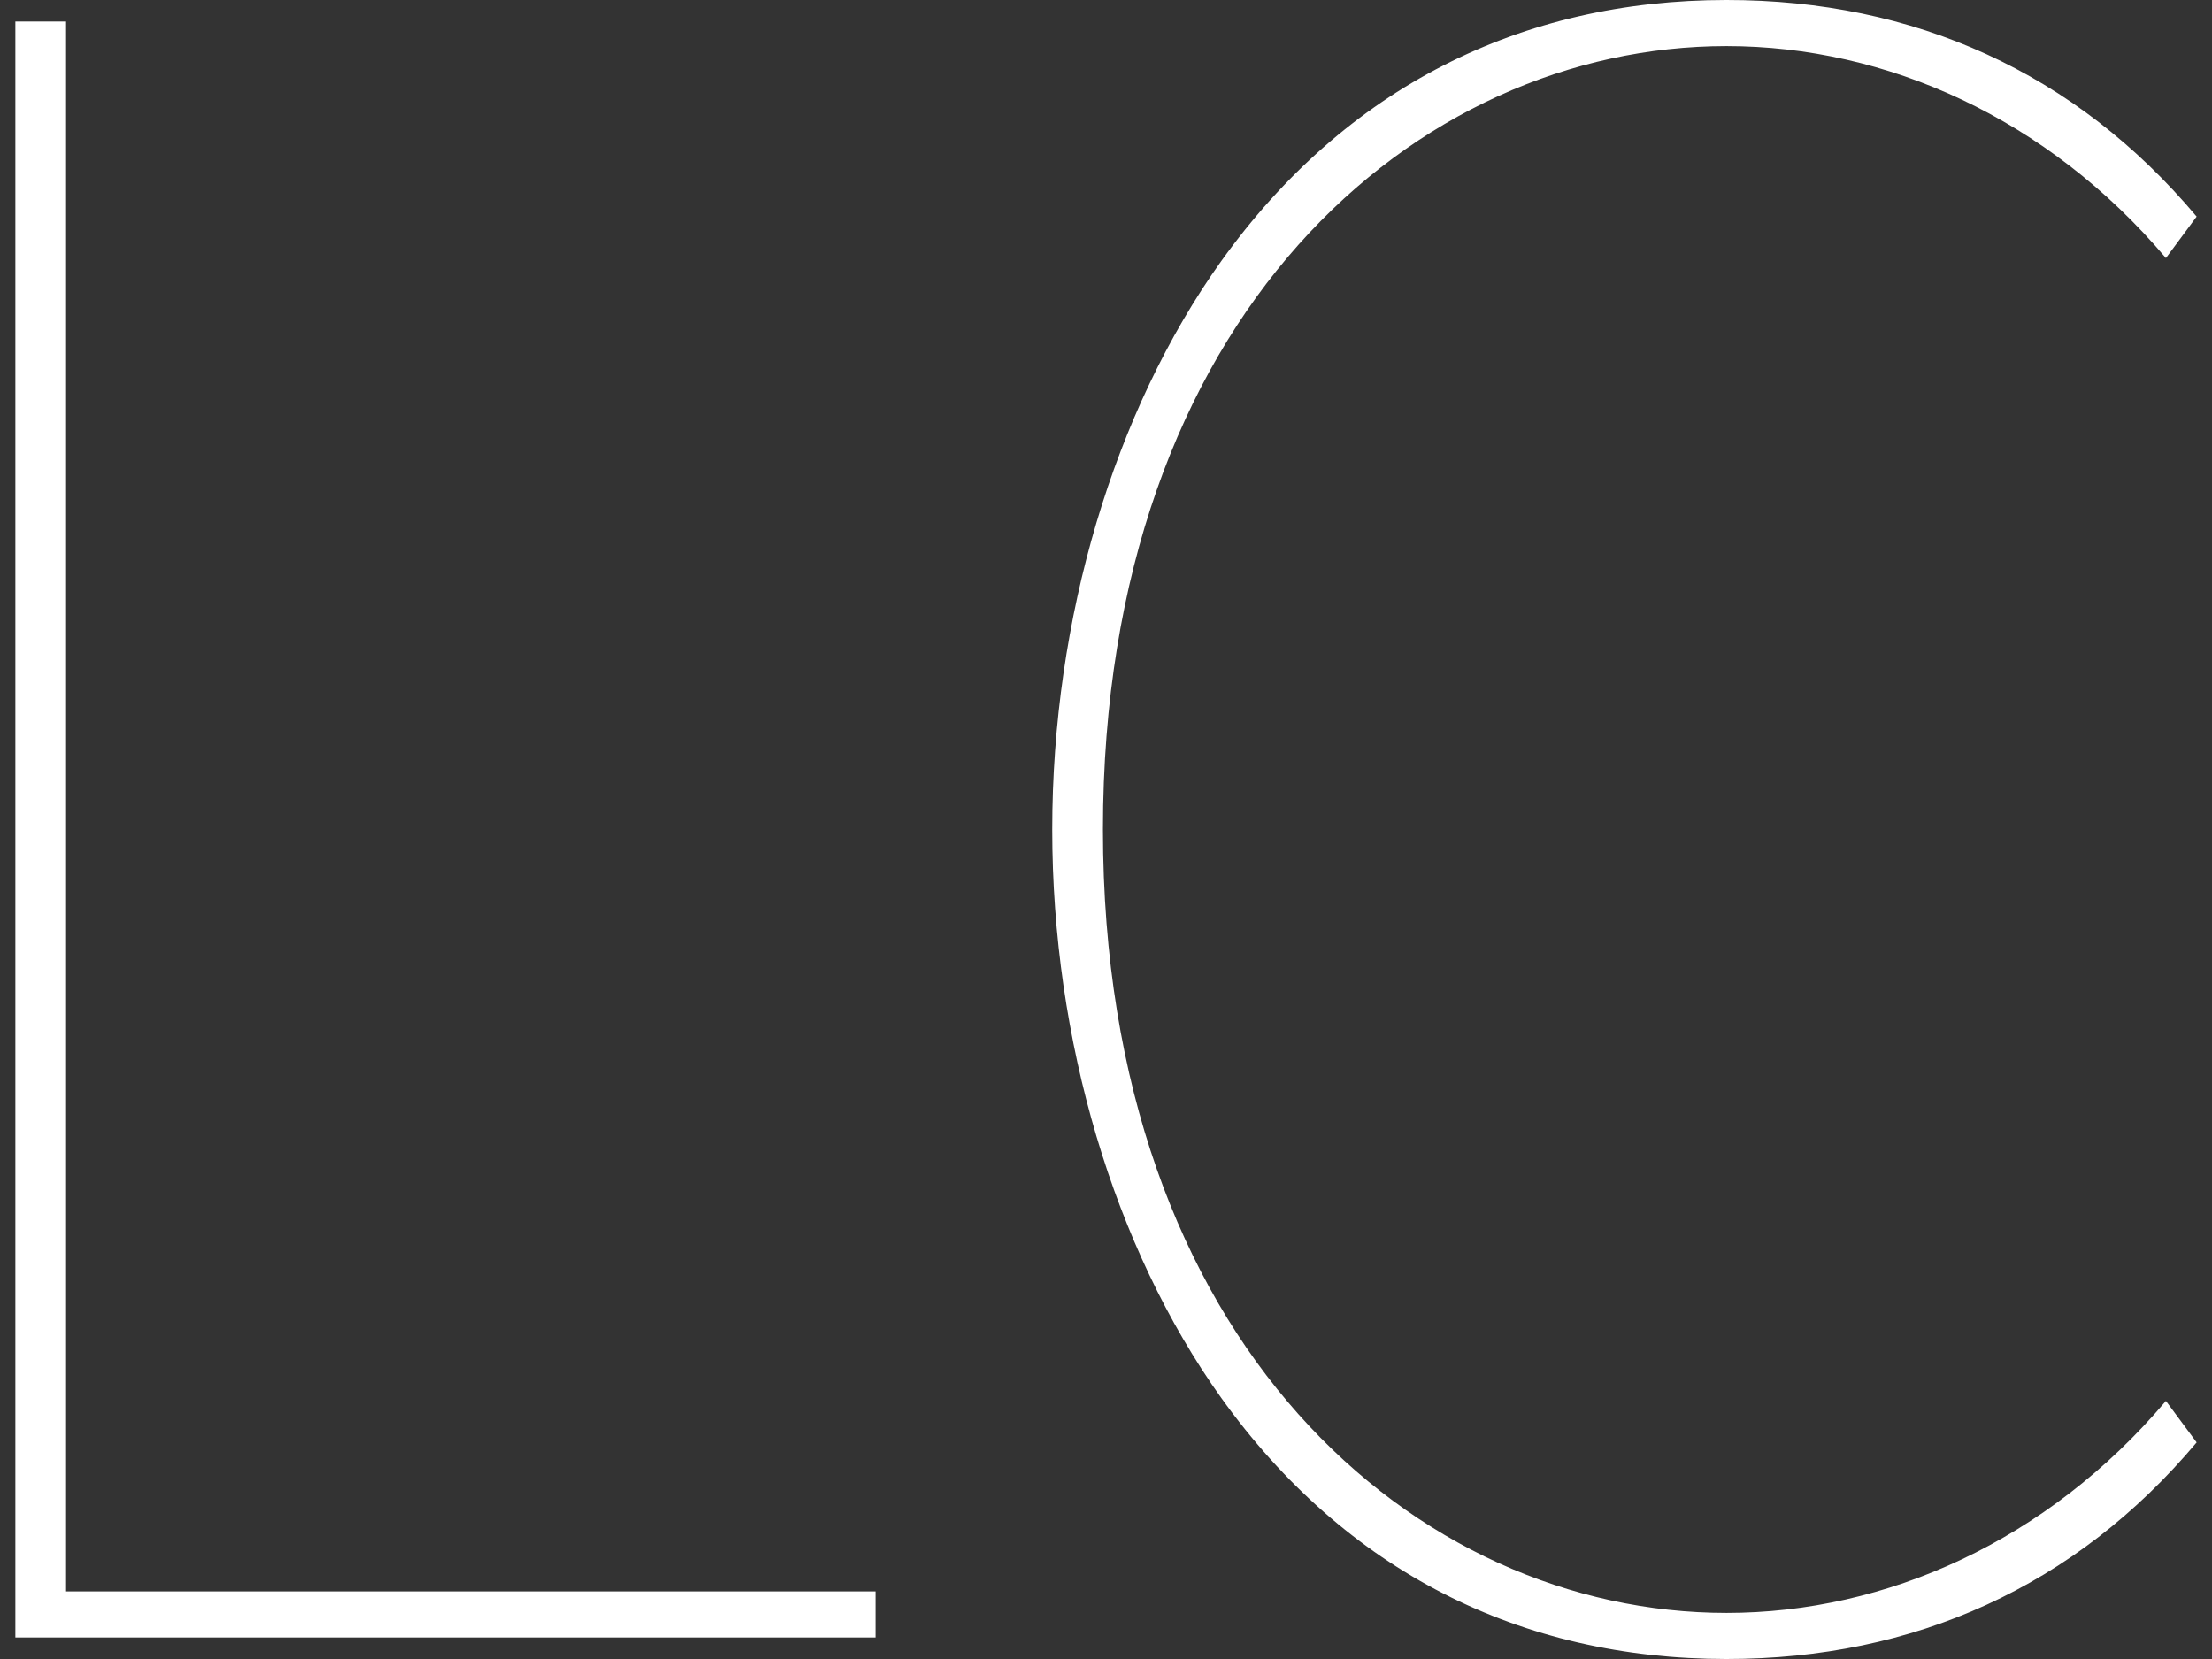
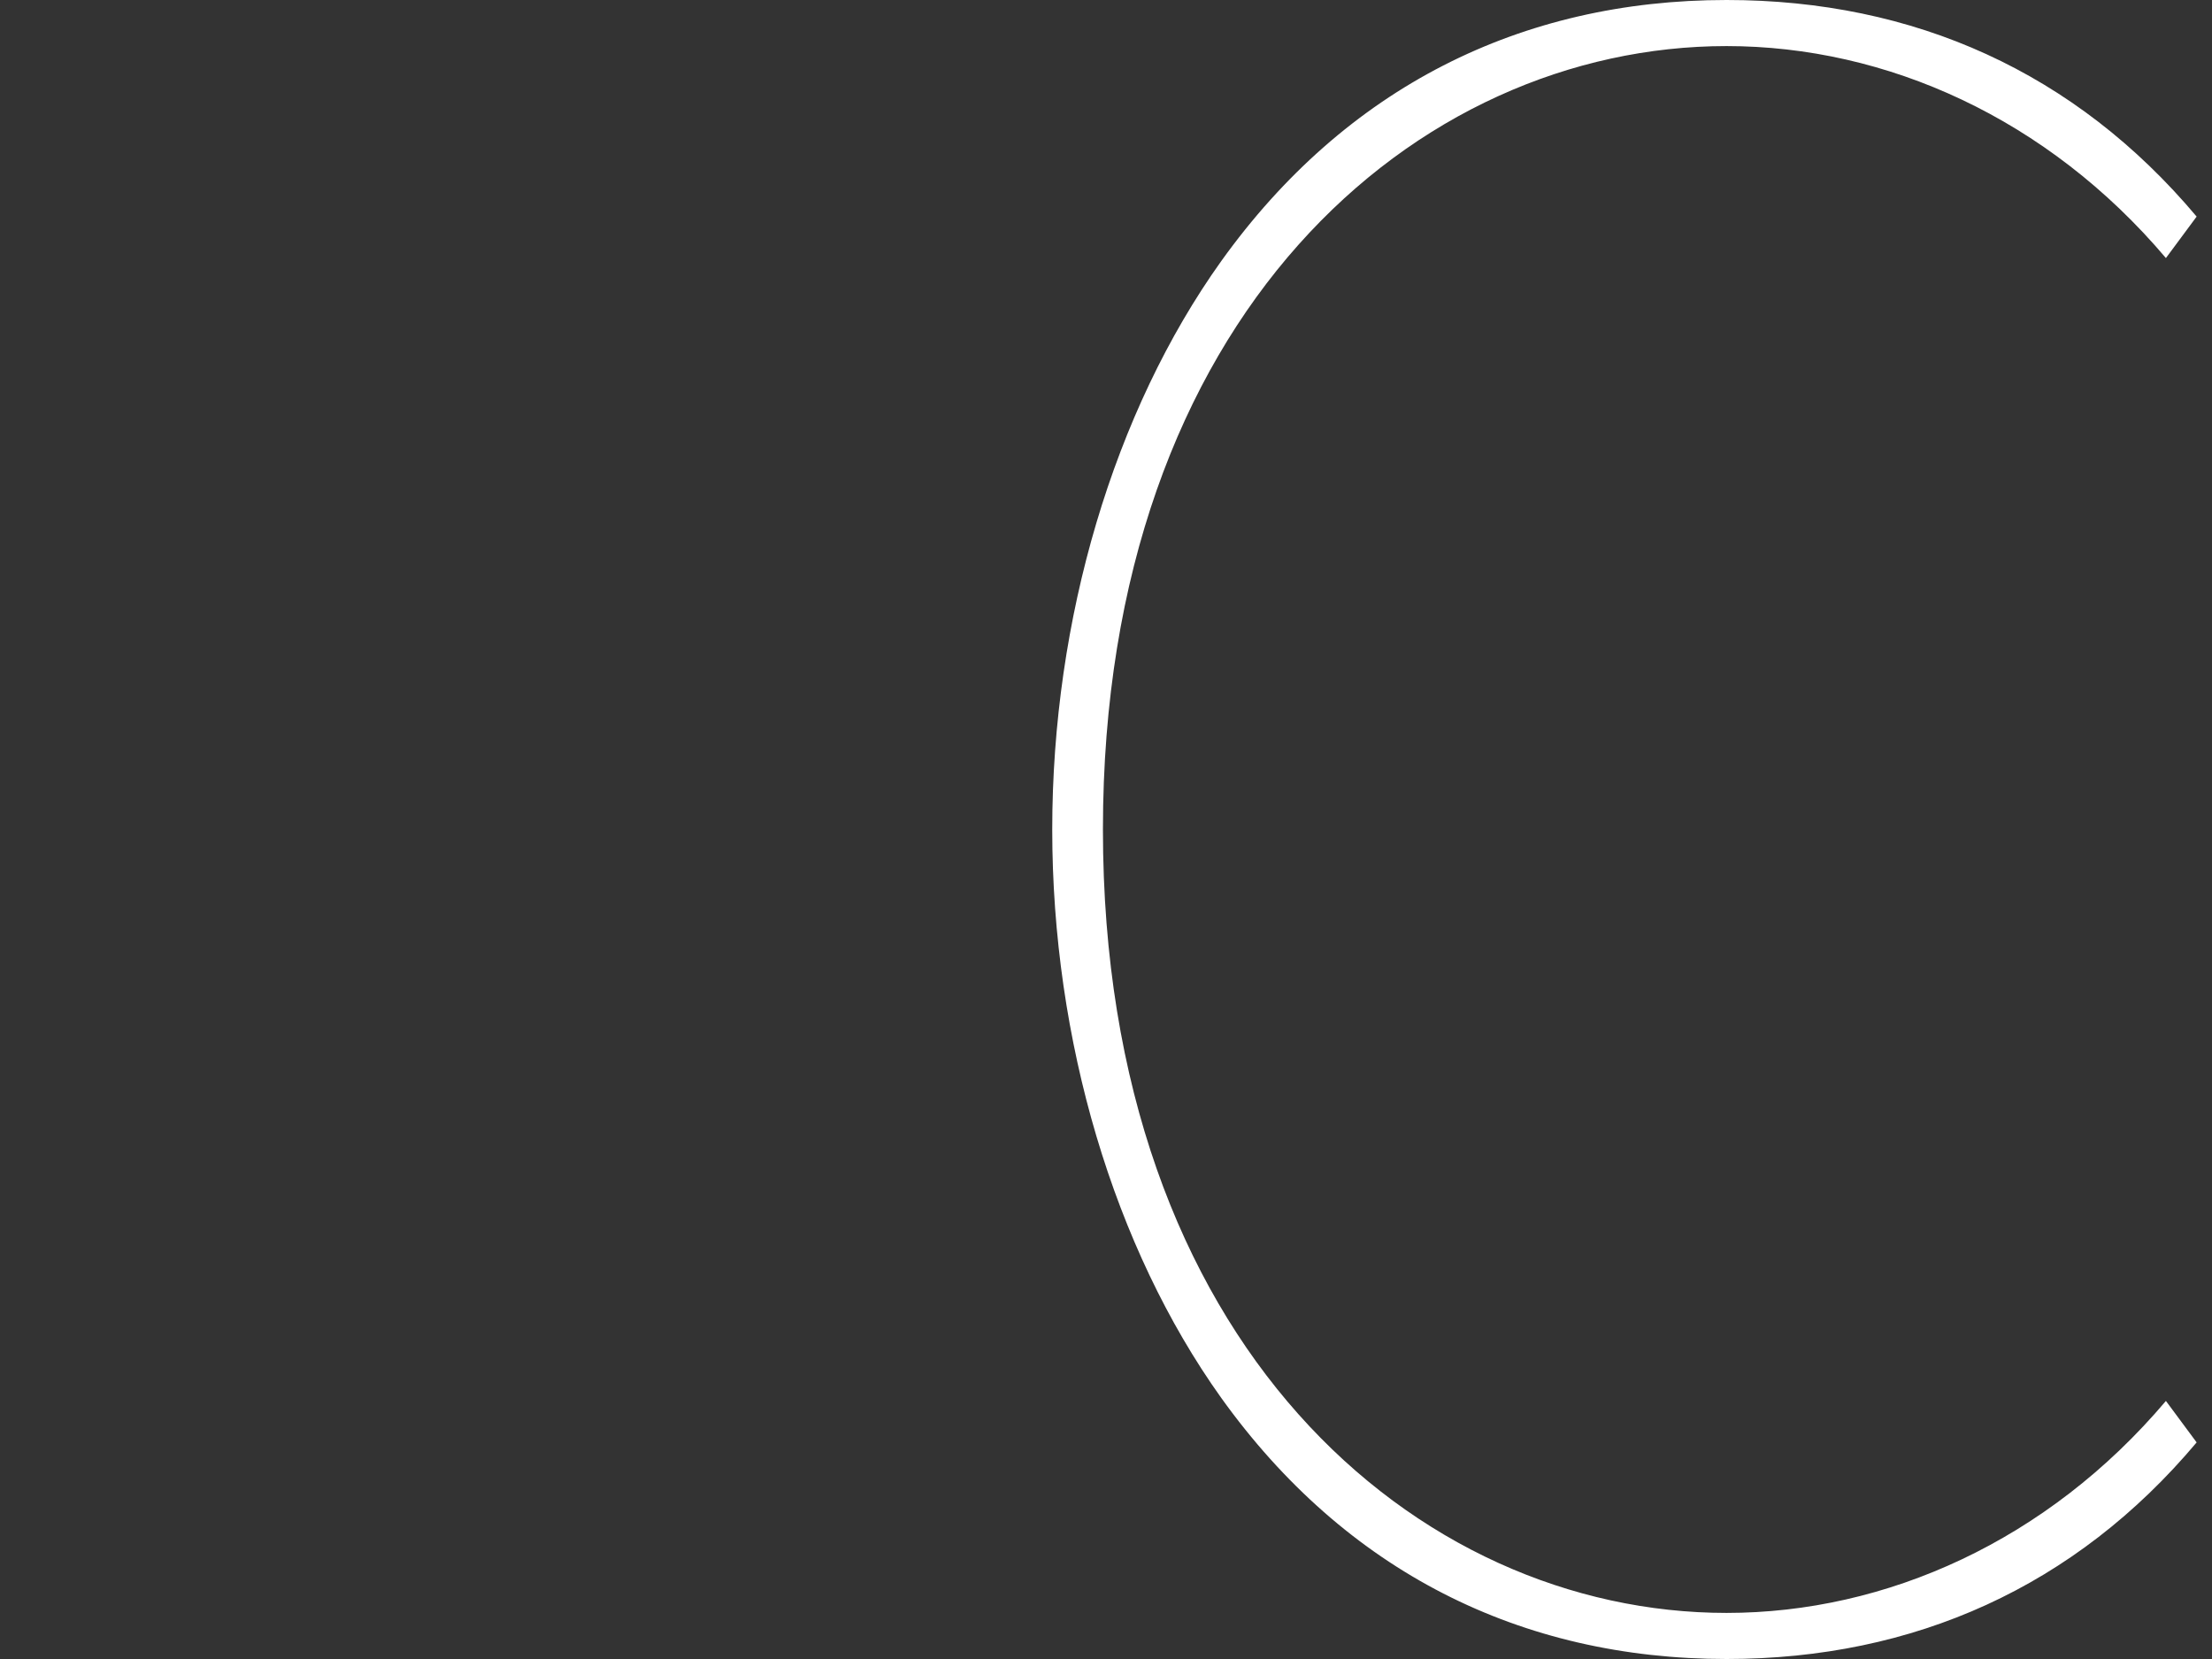
<svg xmlns="http://www.w3.org/2000/svg" version="1.1" id="レイヤー_1" x="0px" y="0px" viewBox="0 0 144 108" style="enable-background:new 0 0 144 108;" xml:space="preserve">
  <rect x="0" y="0" width="144" height="108" fill="#333333" stroke="none" />
  <style type="text/css">
	.st0{fill:#FFFFFF;}
</style>
  <g>
-     <polygon class="st0" points="1,1.4 4.3,1.4 4.3,103.6 57,103.6 57,106.6 1,106.6  " />
    <path class="st0" d="M141,91.2c-7.7,9.1-18.2,13.8-28.6,13.8c-20.2,0-40.6-17.5-40.6-51c0-33.5,20.4-51,40.6-51   c10.4,0,20.9,4.7,28.6,13.8l2-2.7C135.1,4.7,124.6,0,112.4,0C99,0,87.6,5.7,79.5,17c-7,9.8-11,23.3-11,37c0,13.7,4,27.2,11,37   c8.1,11.3,19.5,17,32.9,17c12.2,0,22.7-4.7,30.6-14.1L141,91.2z" />
  </g>
</svg>